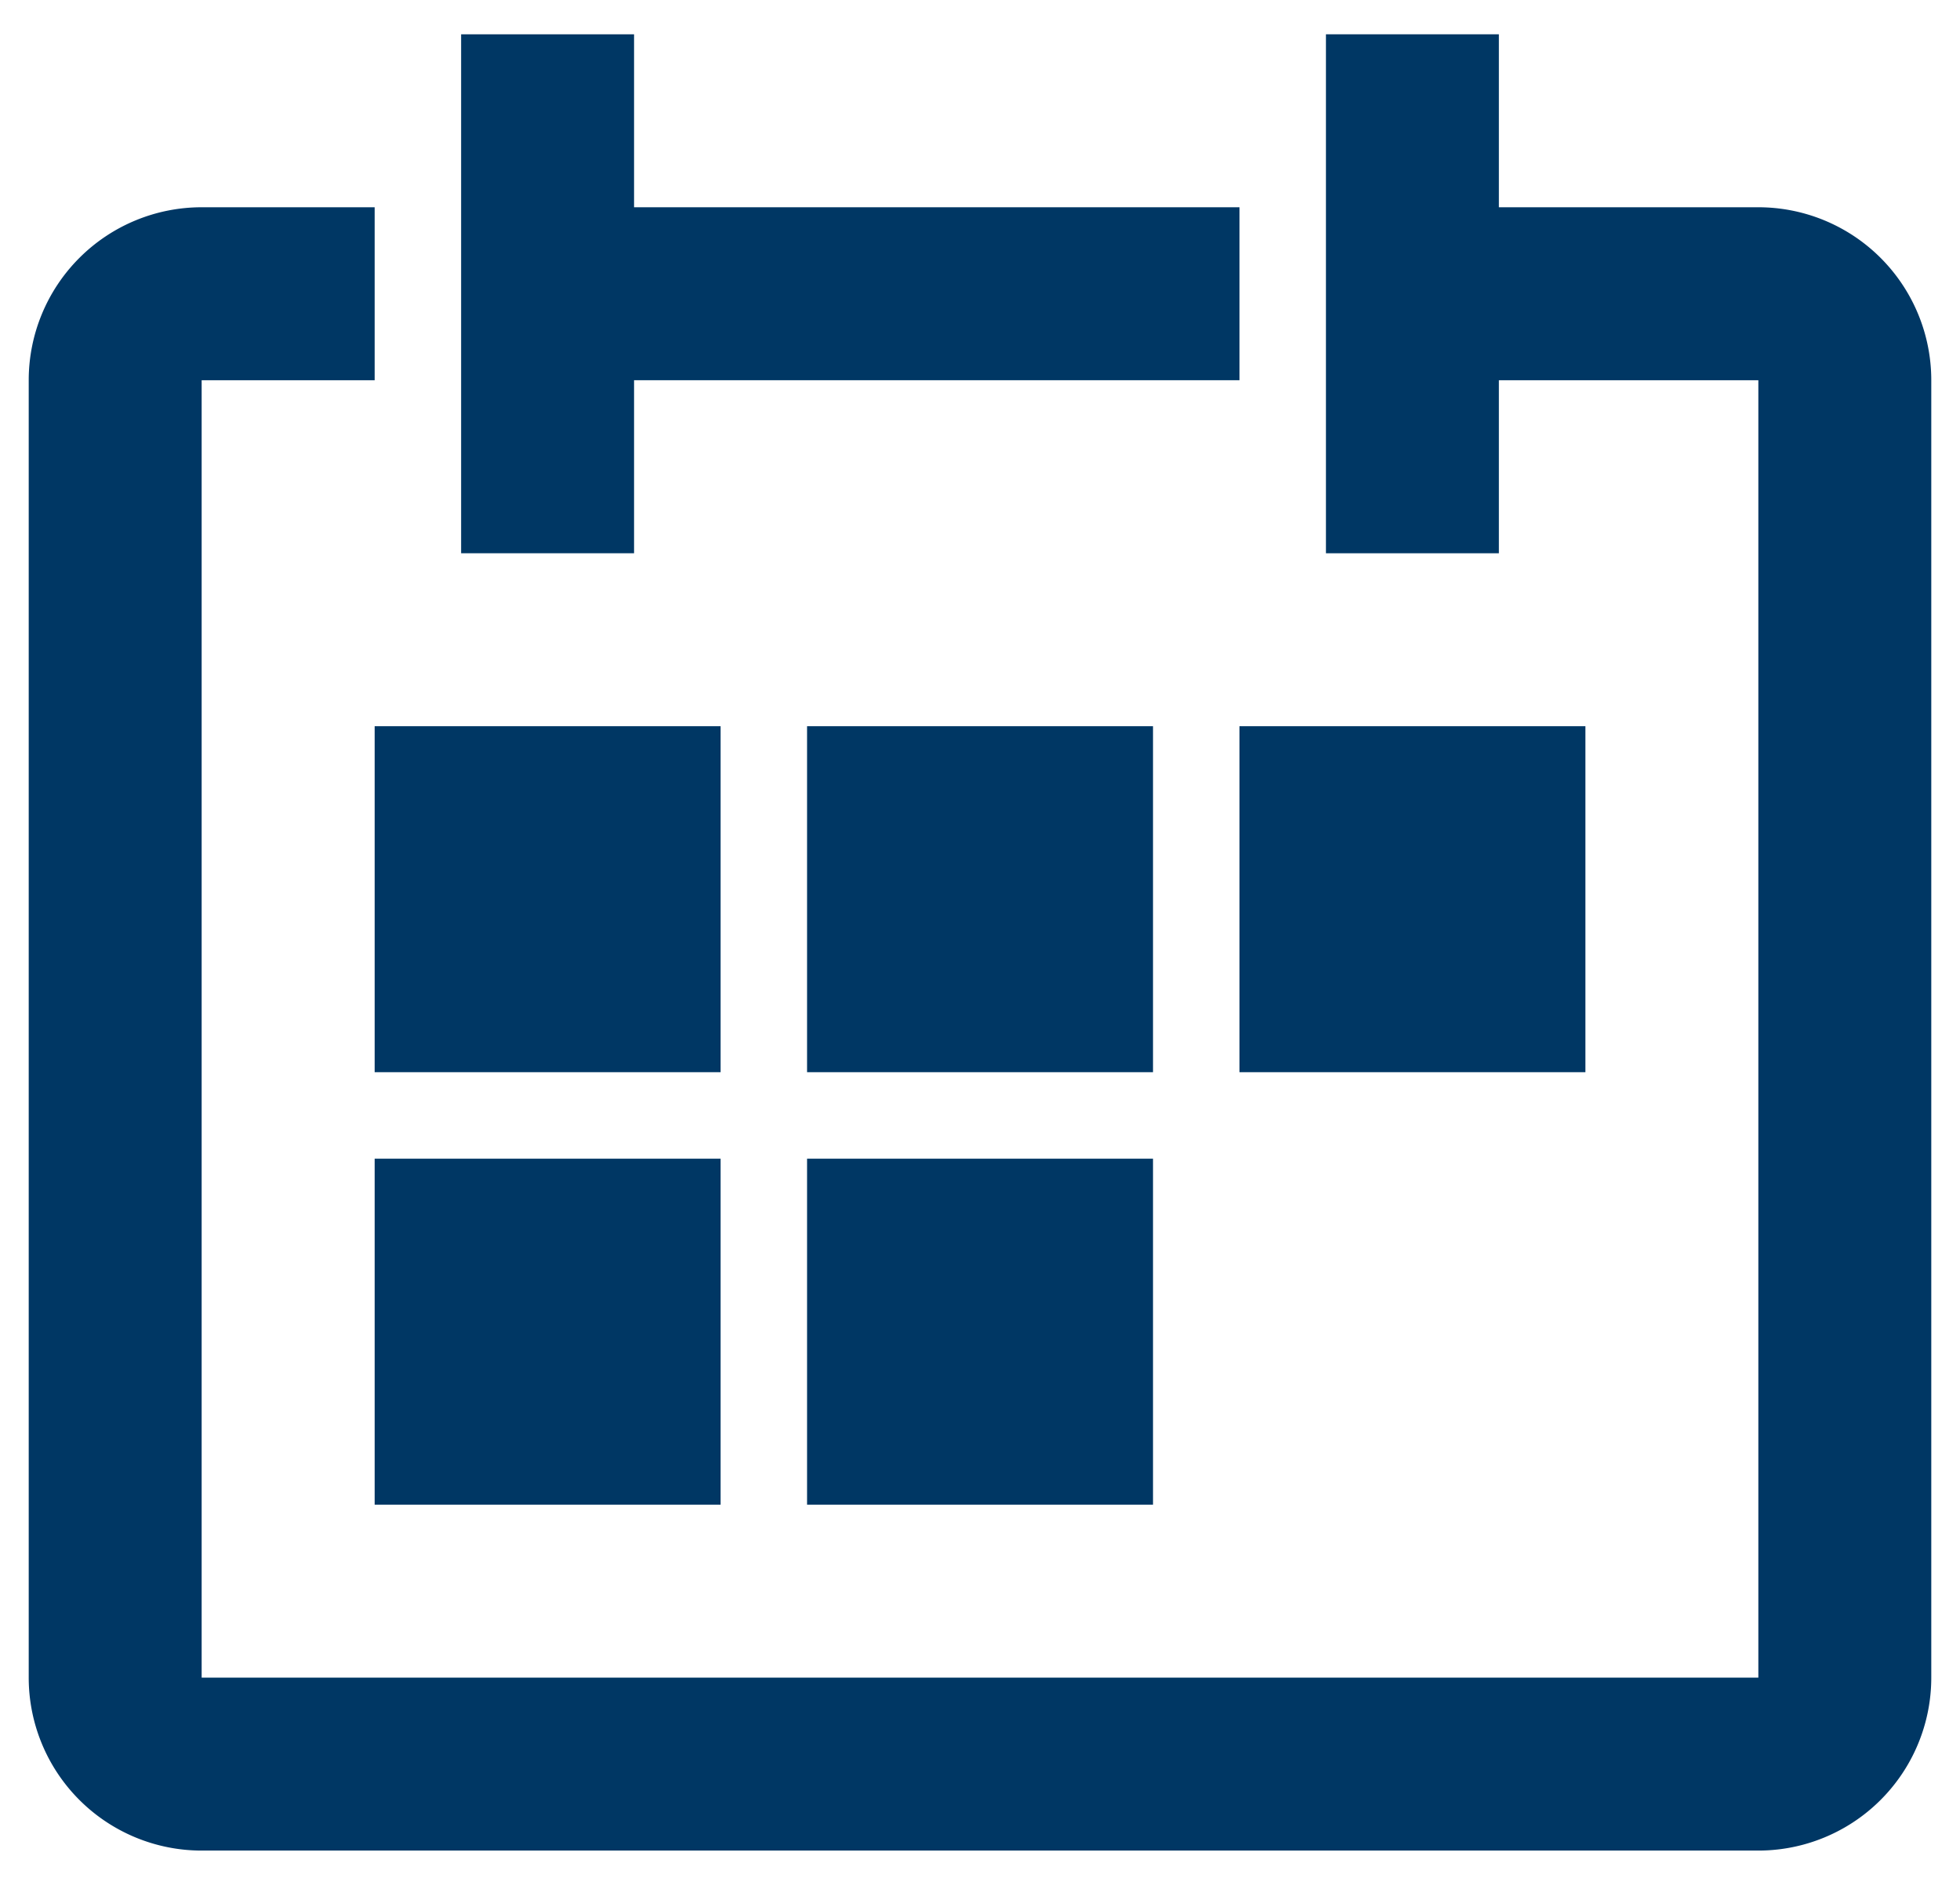
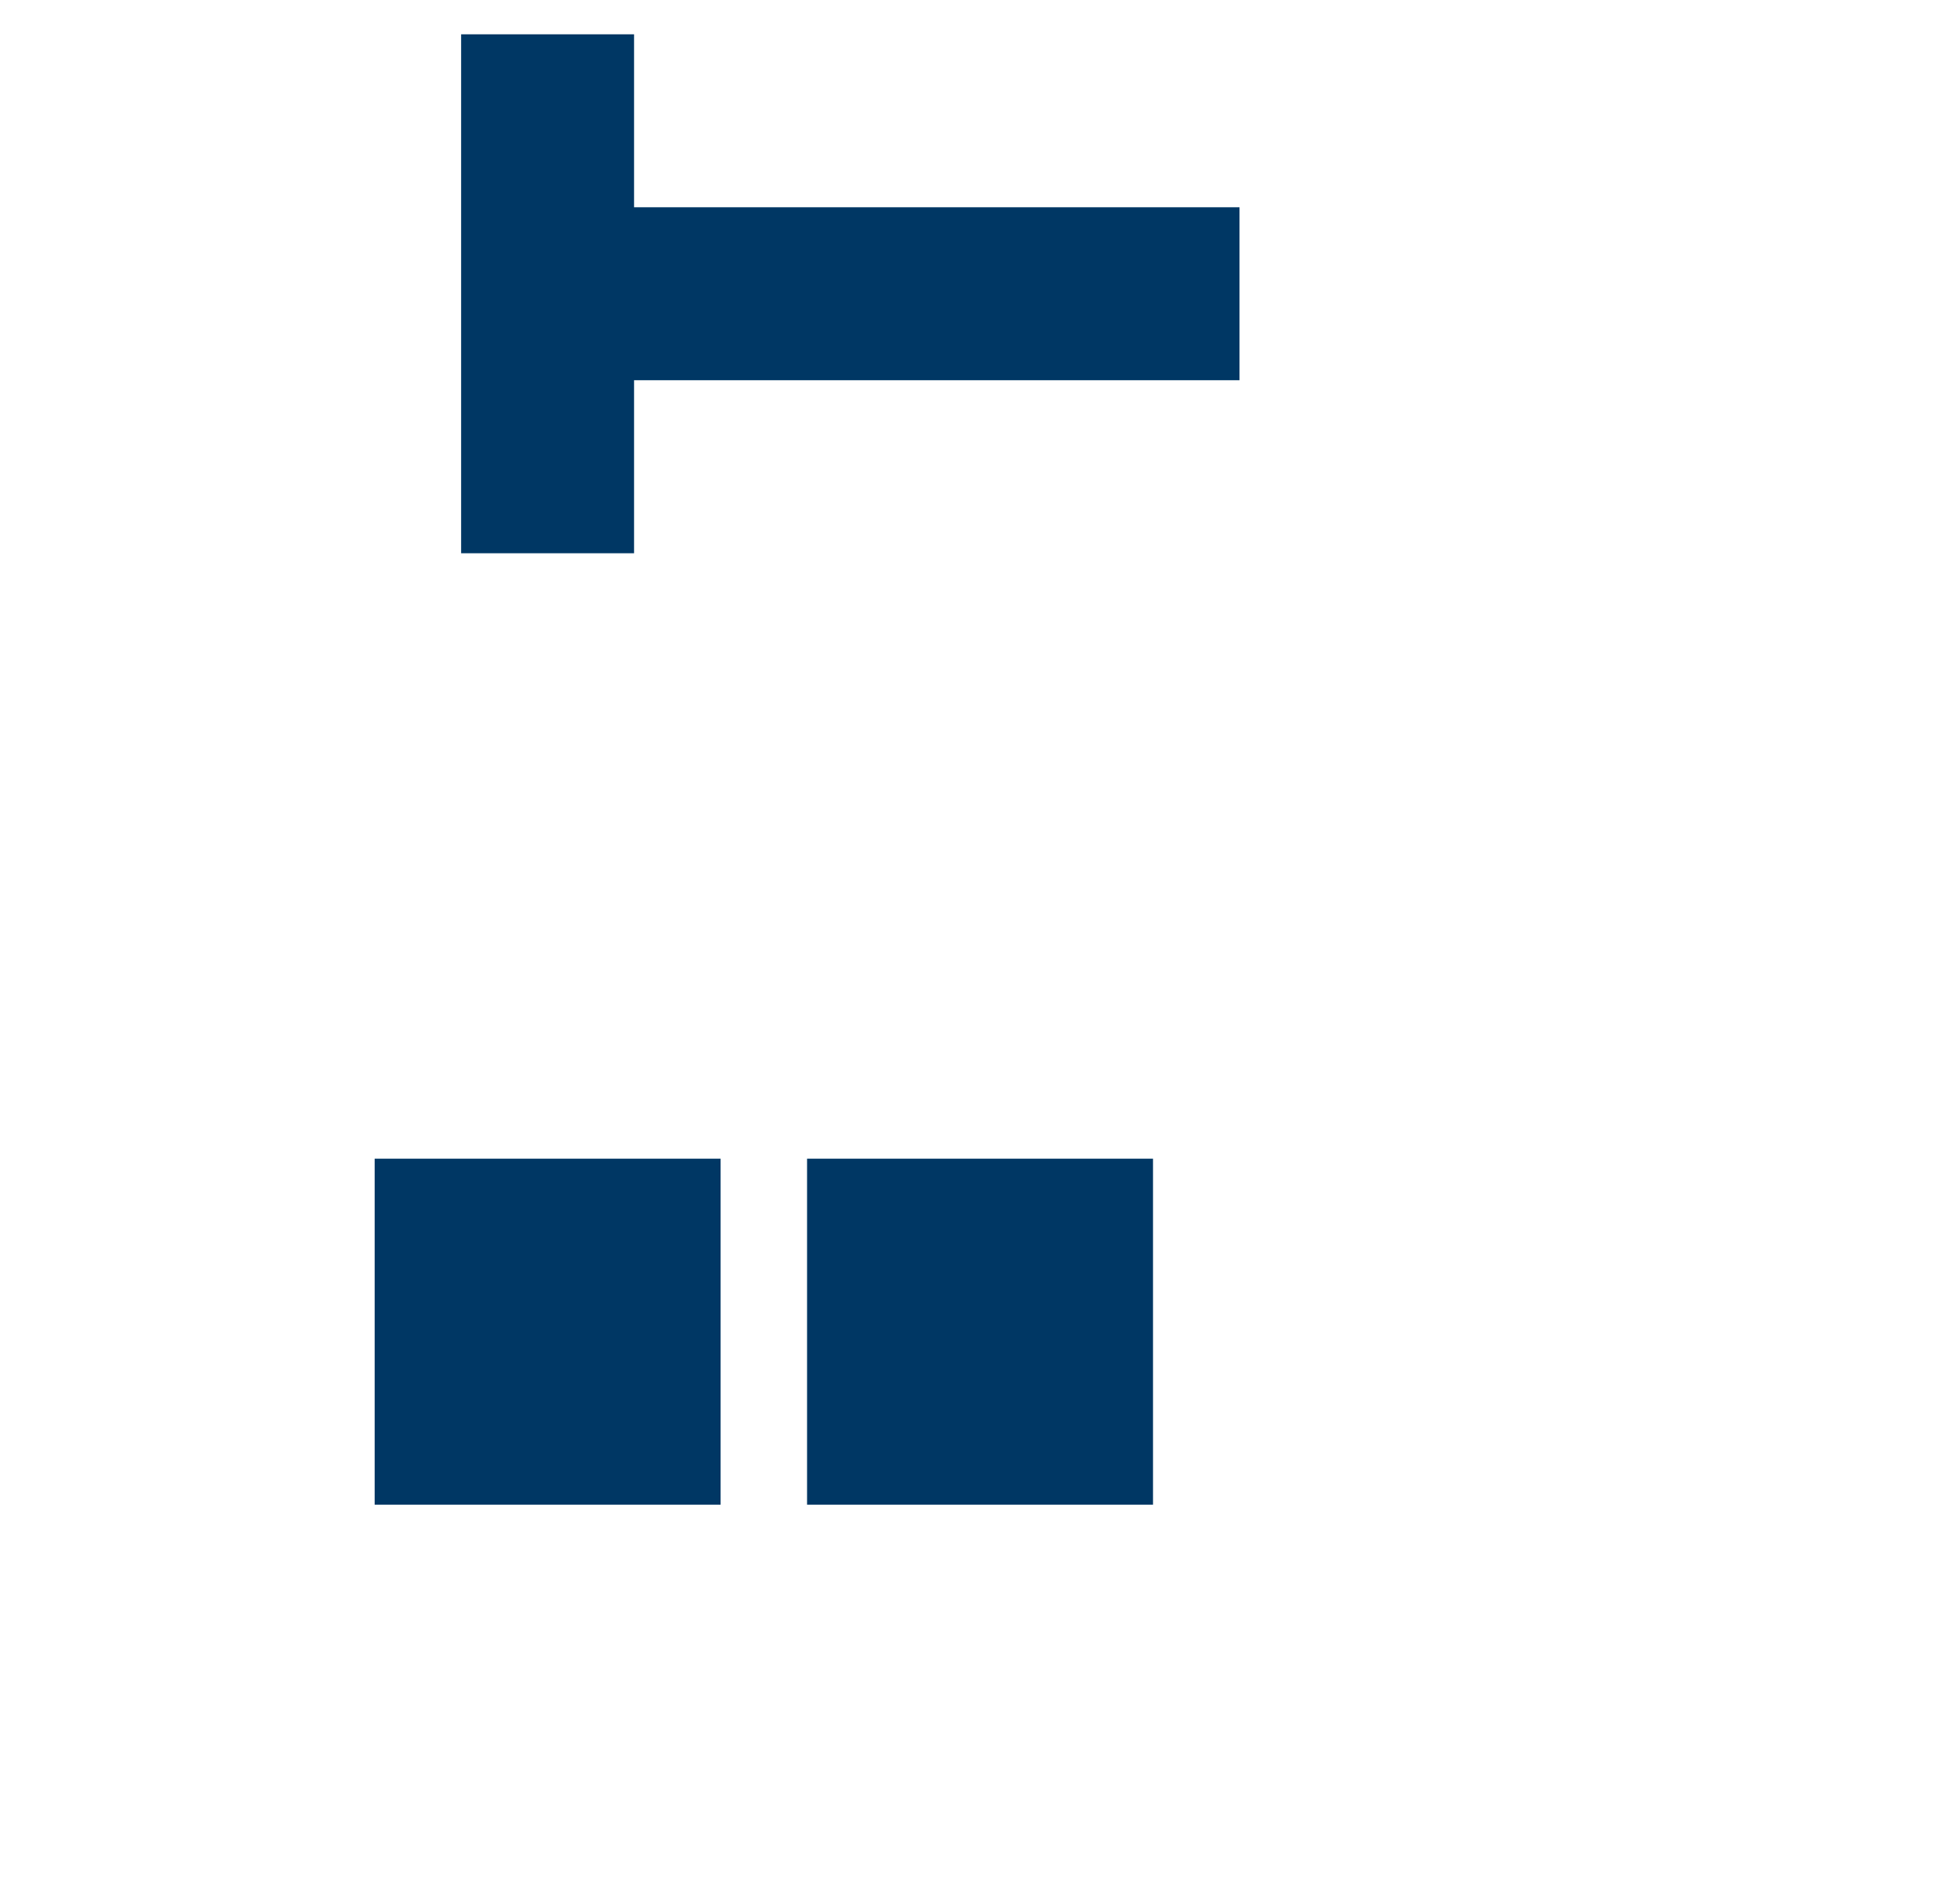
<svg xmlns="http://www.w3.org/2000/svg" id="Layer_1" data-name="Layer 1" viewBox="0 0 26 25">
  <defs>
    <style>.cls-1{fill:#003764;}</style>
  </defs>
-   <path class="cls-1" d="M23.325,2.749H19.883V.455H17.589V7.338h2.294V5.043H23.325V22.251H2.675V5.043H4.97V2.749H2.675A2.294,2.294,0,0,0,.381,5.043V22.251A2.294,2.294,0,0,0,2.675,24.545H23.325a2.294,2.294,0,0,0,2.294-2.294V5.043A2.294,2.294,0,0,0,23.325,2.749Z" />
  <polygon class="cls-1" points="8.411 5.043 16.442 5.043 16.442 2.749 8.411 2.749 8.411 0.455 6.117 0.455 6.117 7.338 8.411 7.338 8.411 5.043" />
-   <rect class="cls-1" x="4.97" y="9.632" width="4.589" height="4.589" />
-   <rect class="cls-1" x="10.706" y="9.632" width="4.589" height="4.589" />
-   <rect class="cls-1" x="16.442" y="9.632" width="4.589" height="4.589" />
  <rect class="cls-1" x="4.97" y="15.368" width="4.589" height="4.589" />
  <rect class="cls-1" x="10.706" y="15.368" width="4.589" height="4.589" />
</svg>